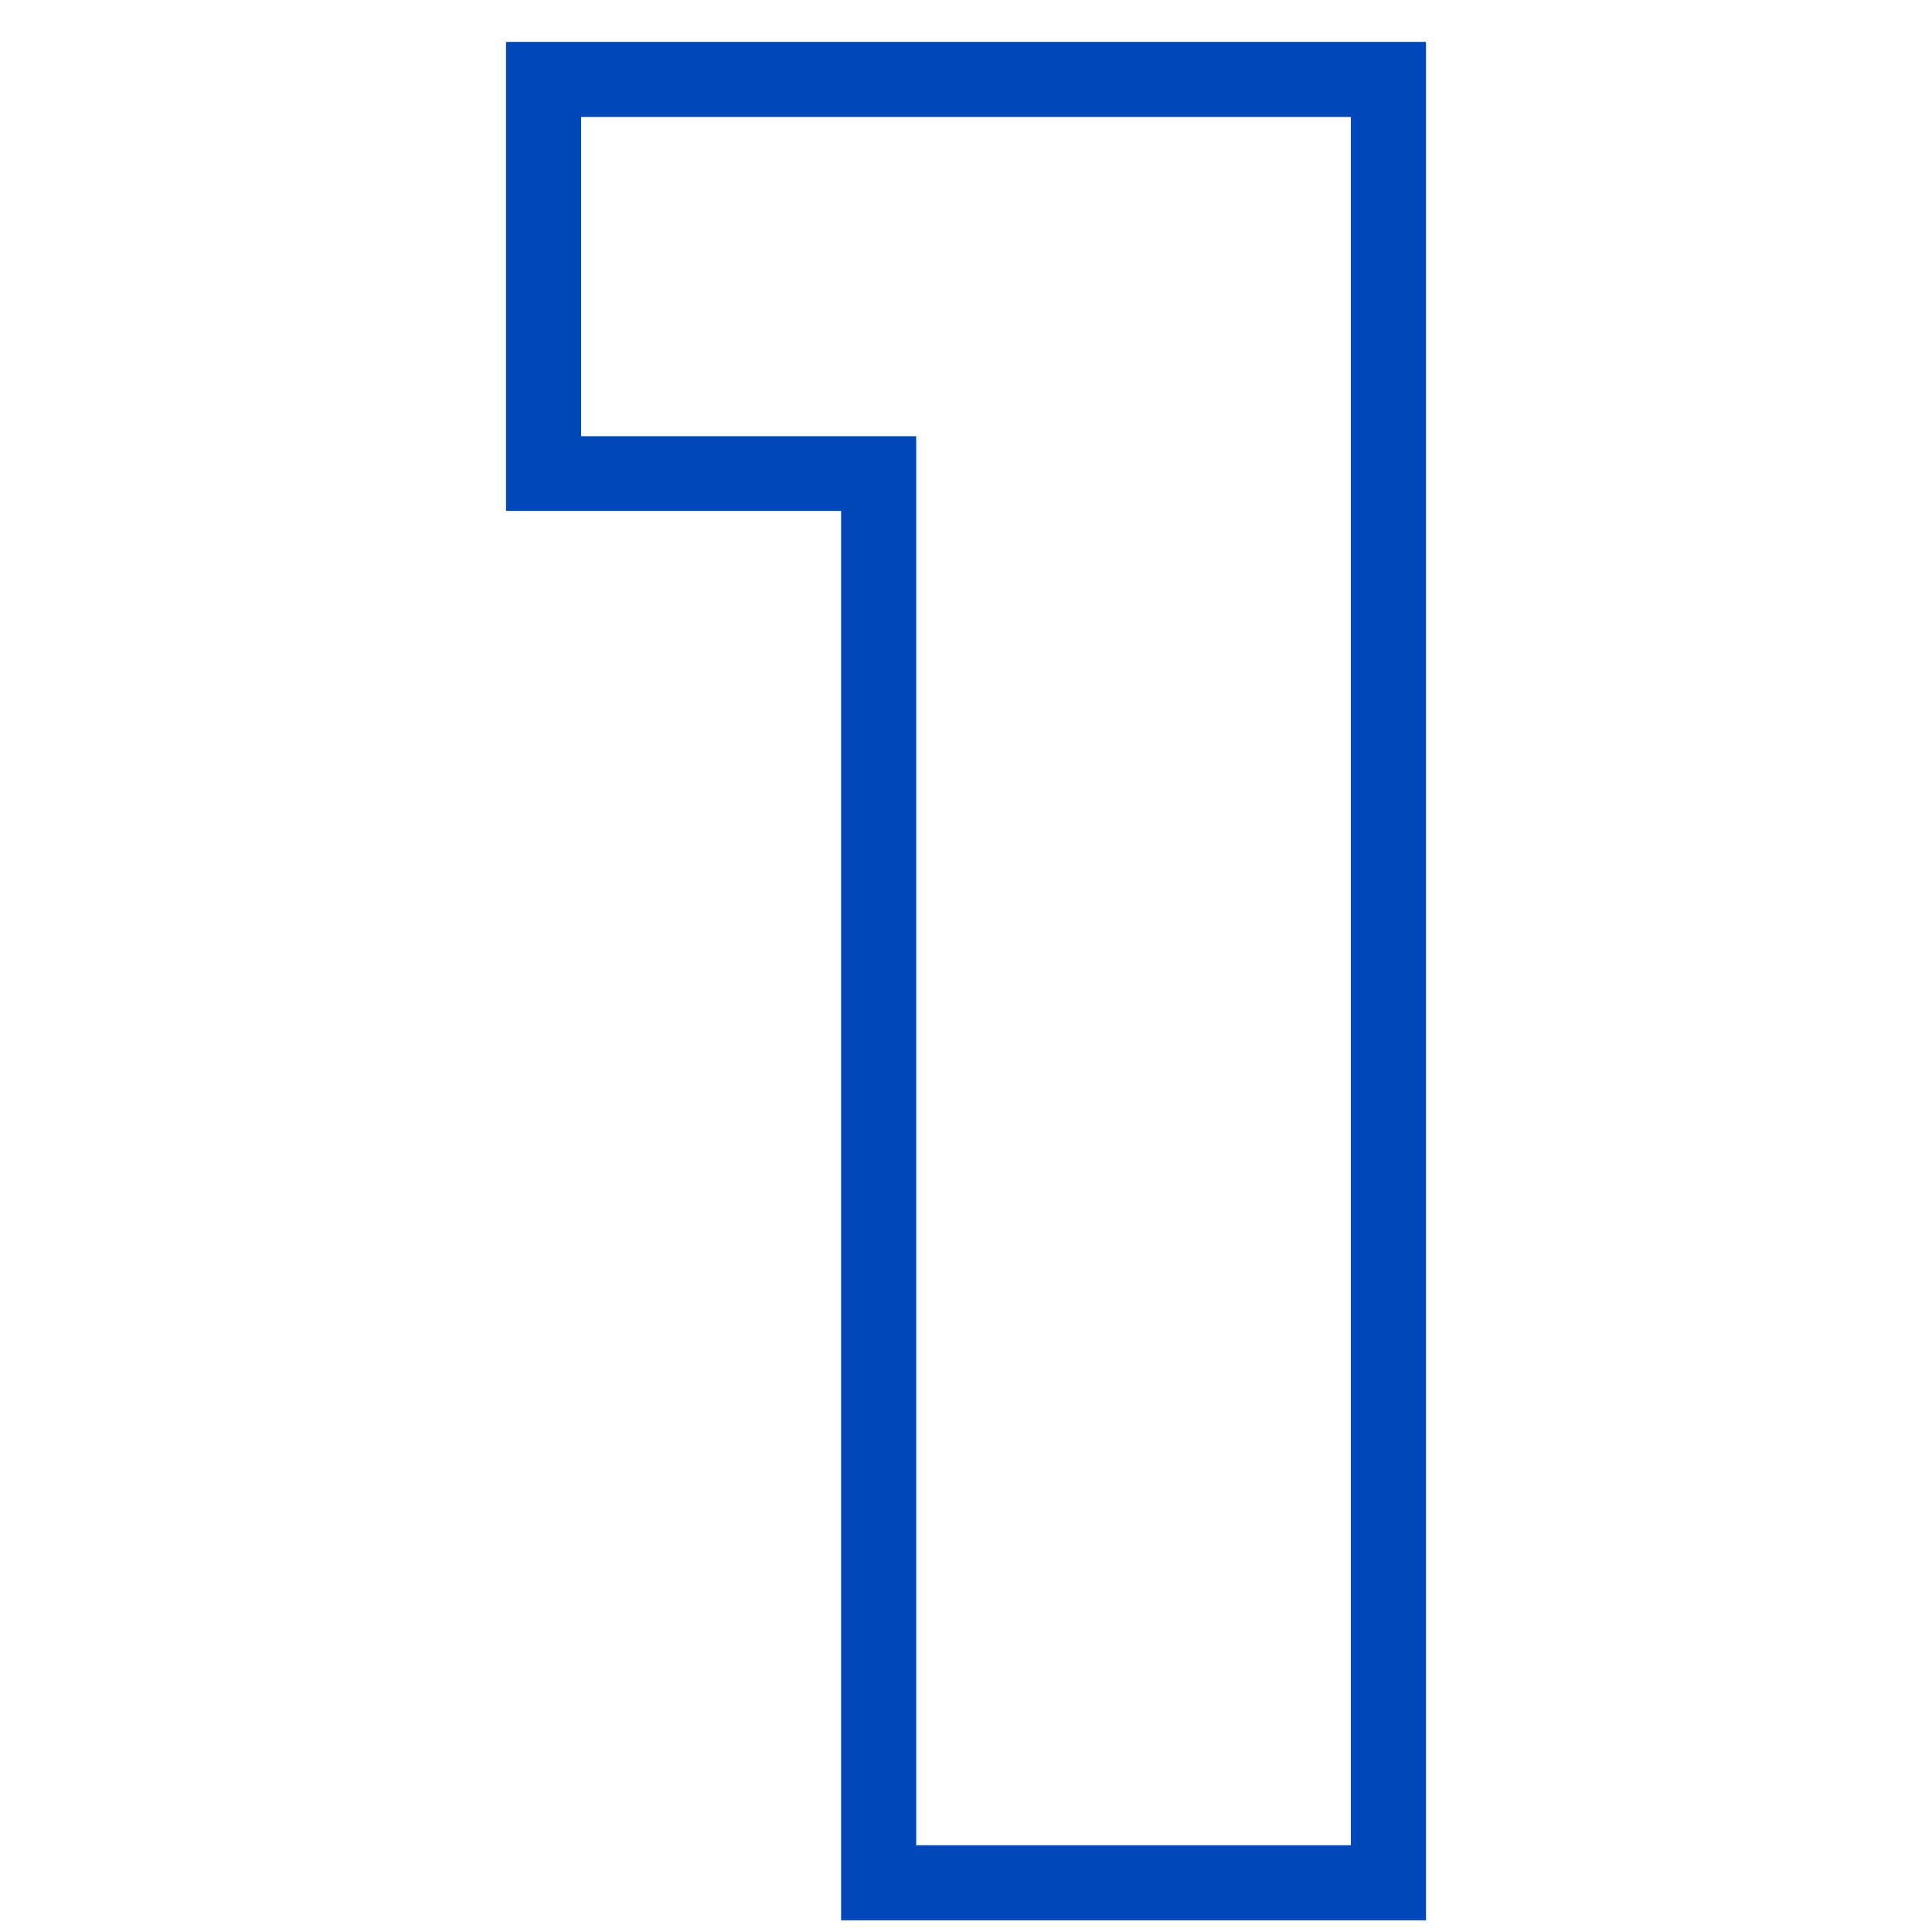
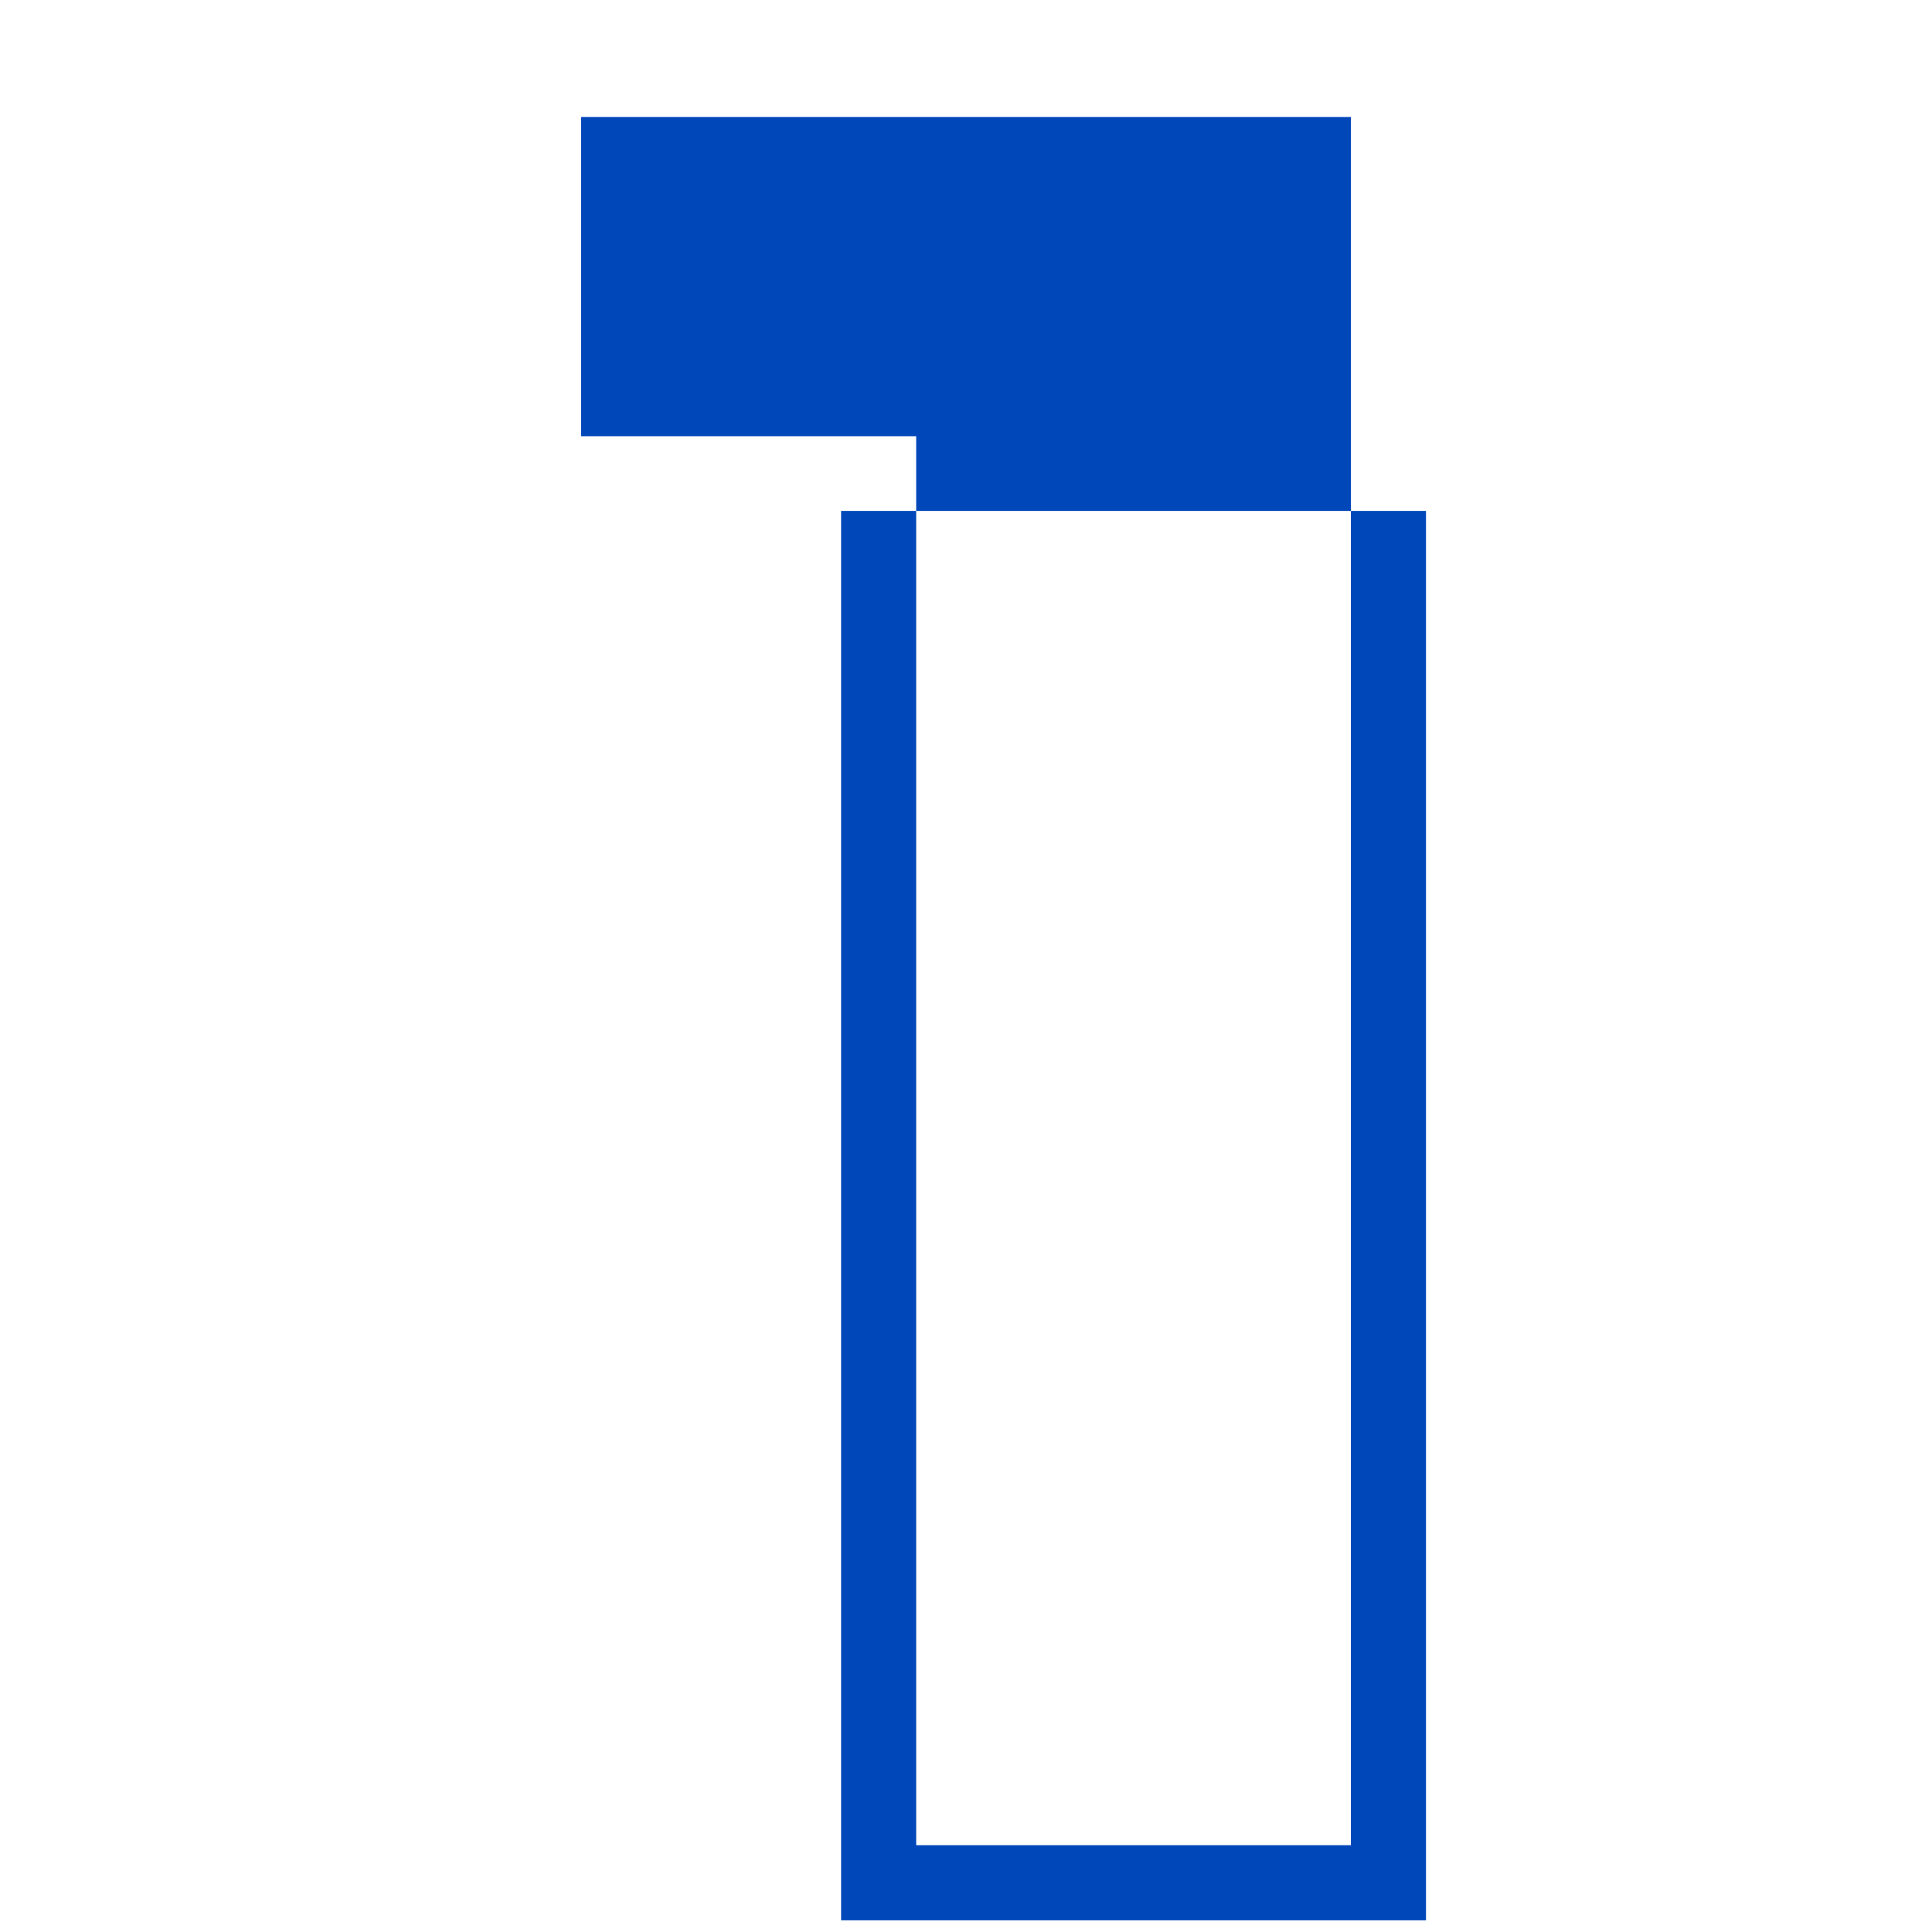
<svg xmlns="http://www.w3.org/2000/svg" version="1.1" id="Слой_1" x="0px" y="0px" viewBox="0 0 512 512" style="enable-background:new 0 0 512 512;" xml:space="preserve">
  <style type="text/css"> .st0{fill:#0047BA;} </style>
-   <path class="st0" d="M377.9,508.9h-155V135.4h-88.8V11.1h243.8V508.9z M242.7,489H358V31H154v84.6h88.8V489z" />
+   <path class="st0" d="M377.9,508.9h-155V135.4h-88.8h243.8V508.9z M242.7,489H358V31H154v84.6h88.8V489z" />
</svg>